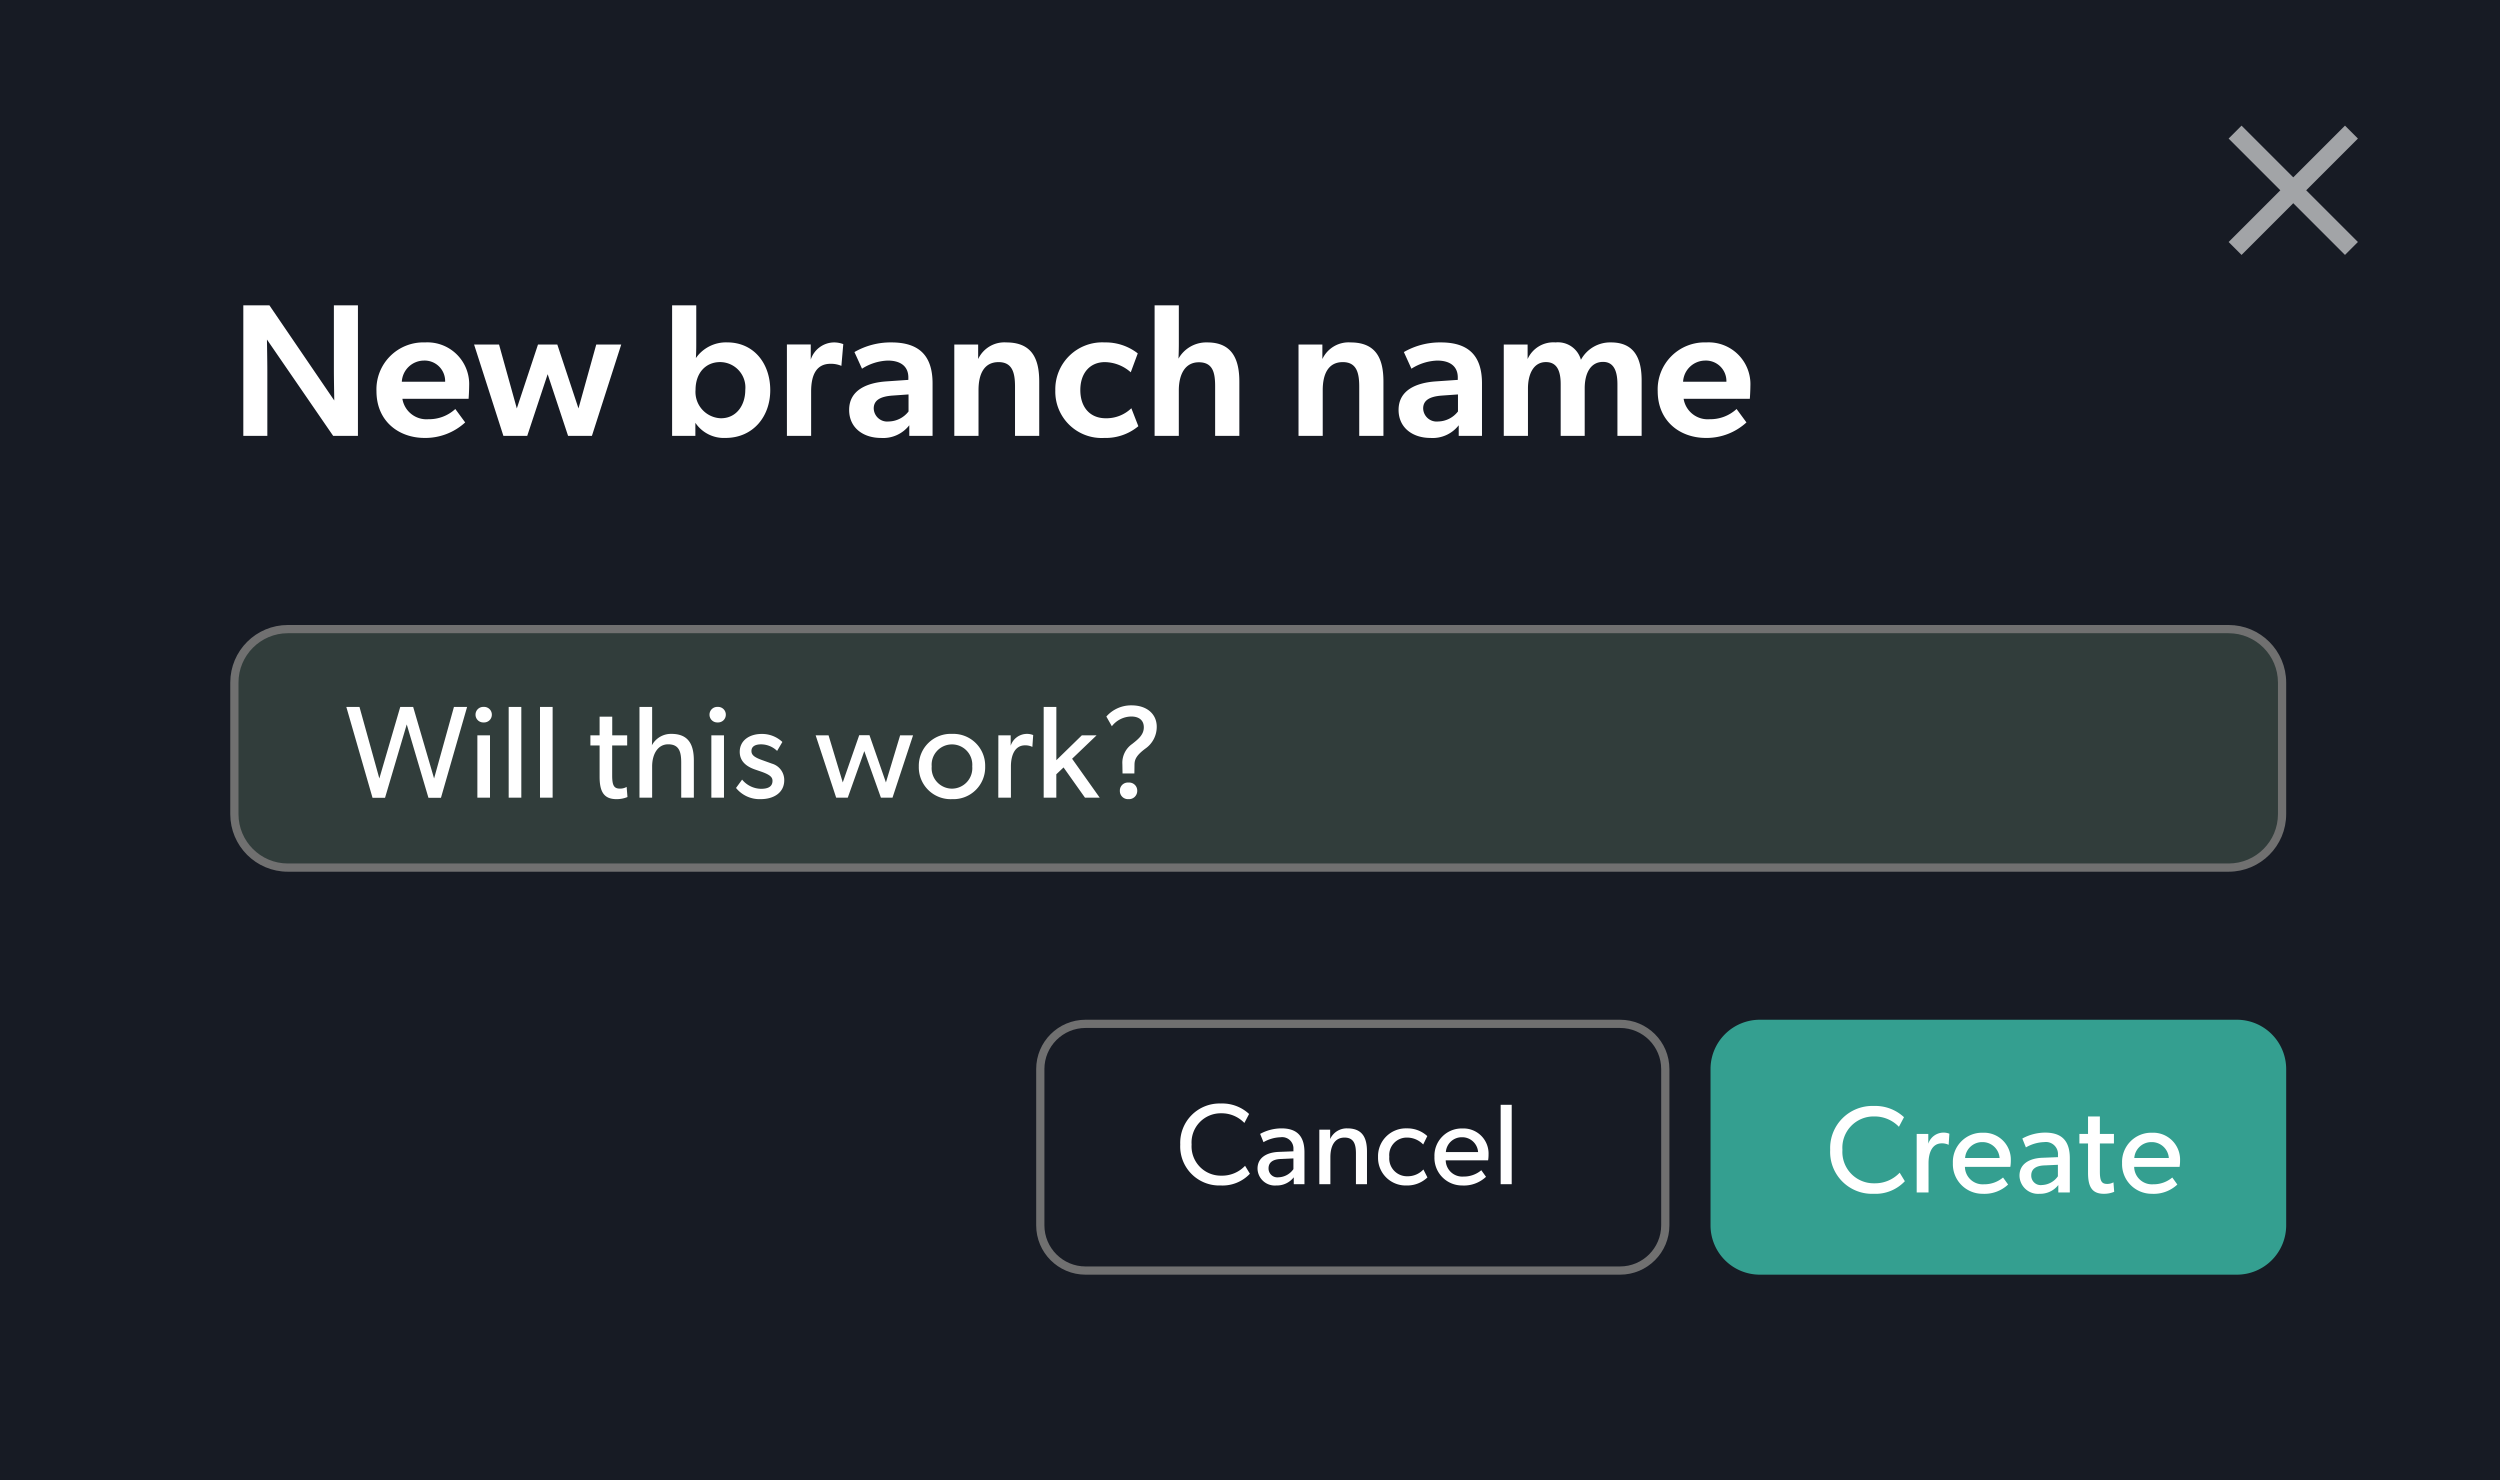
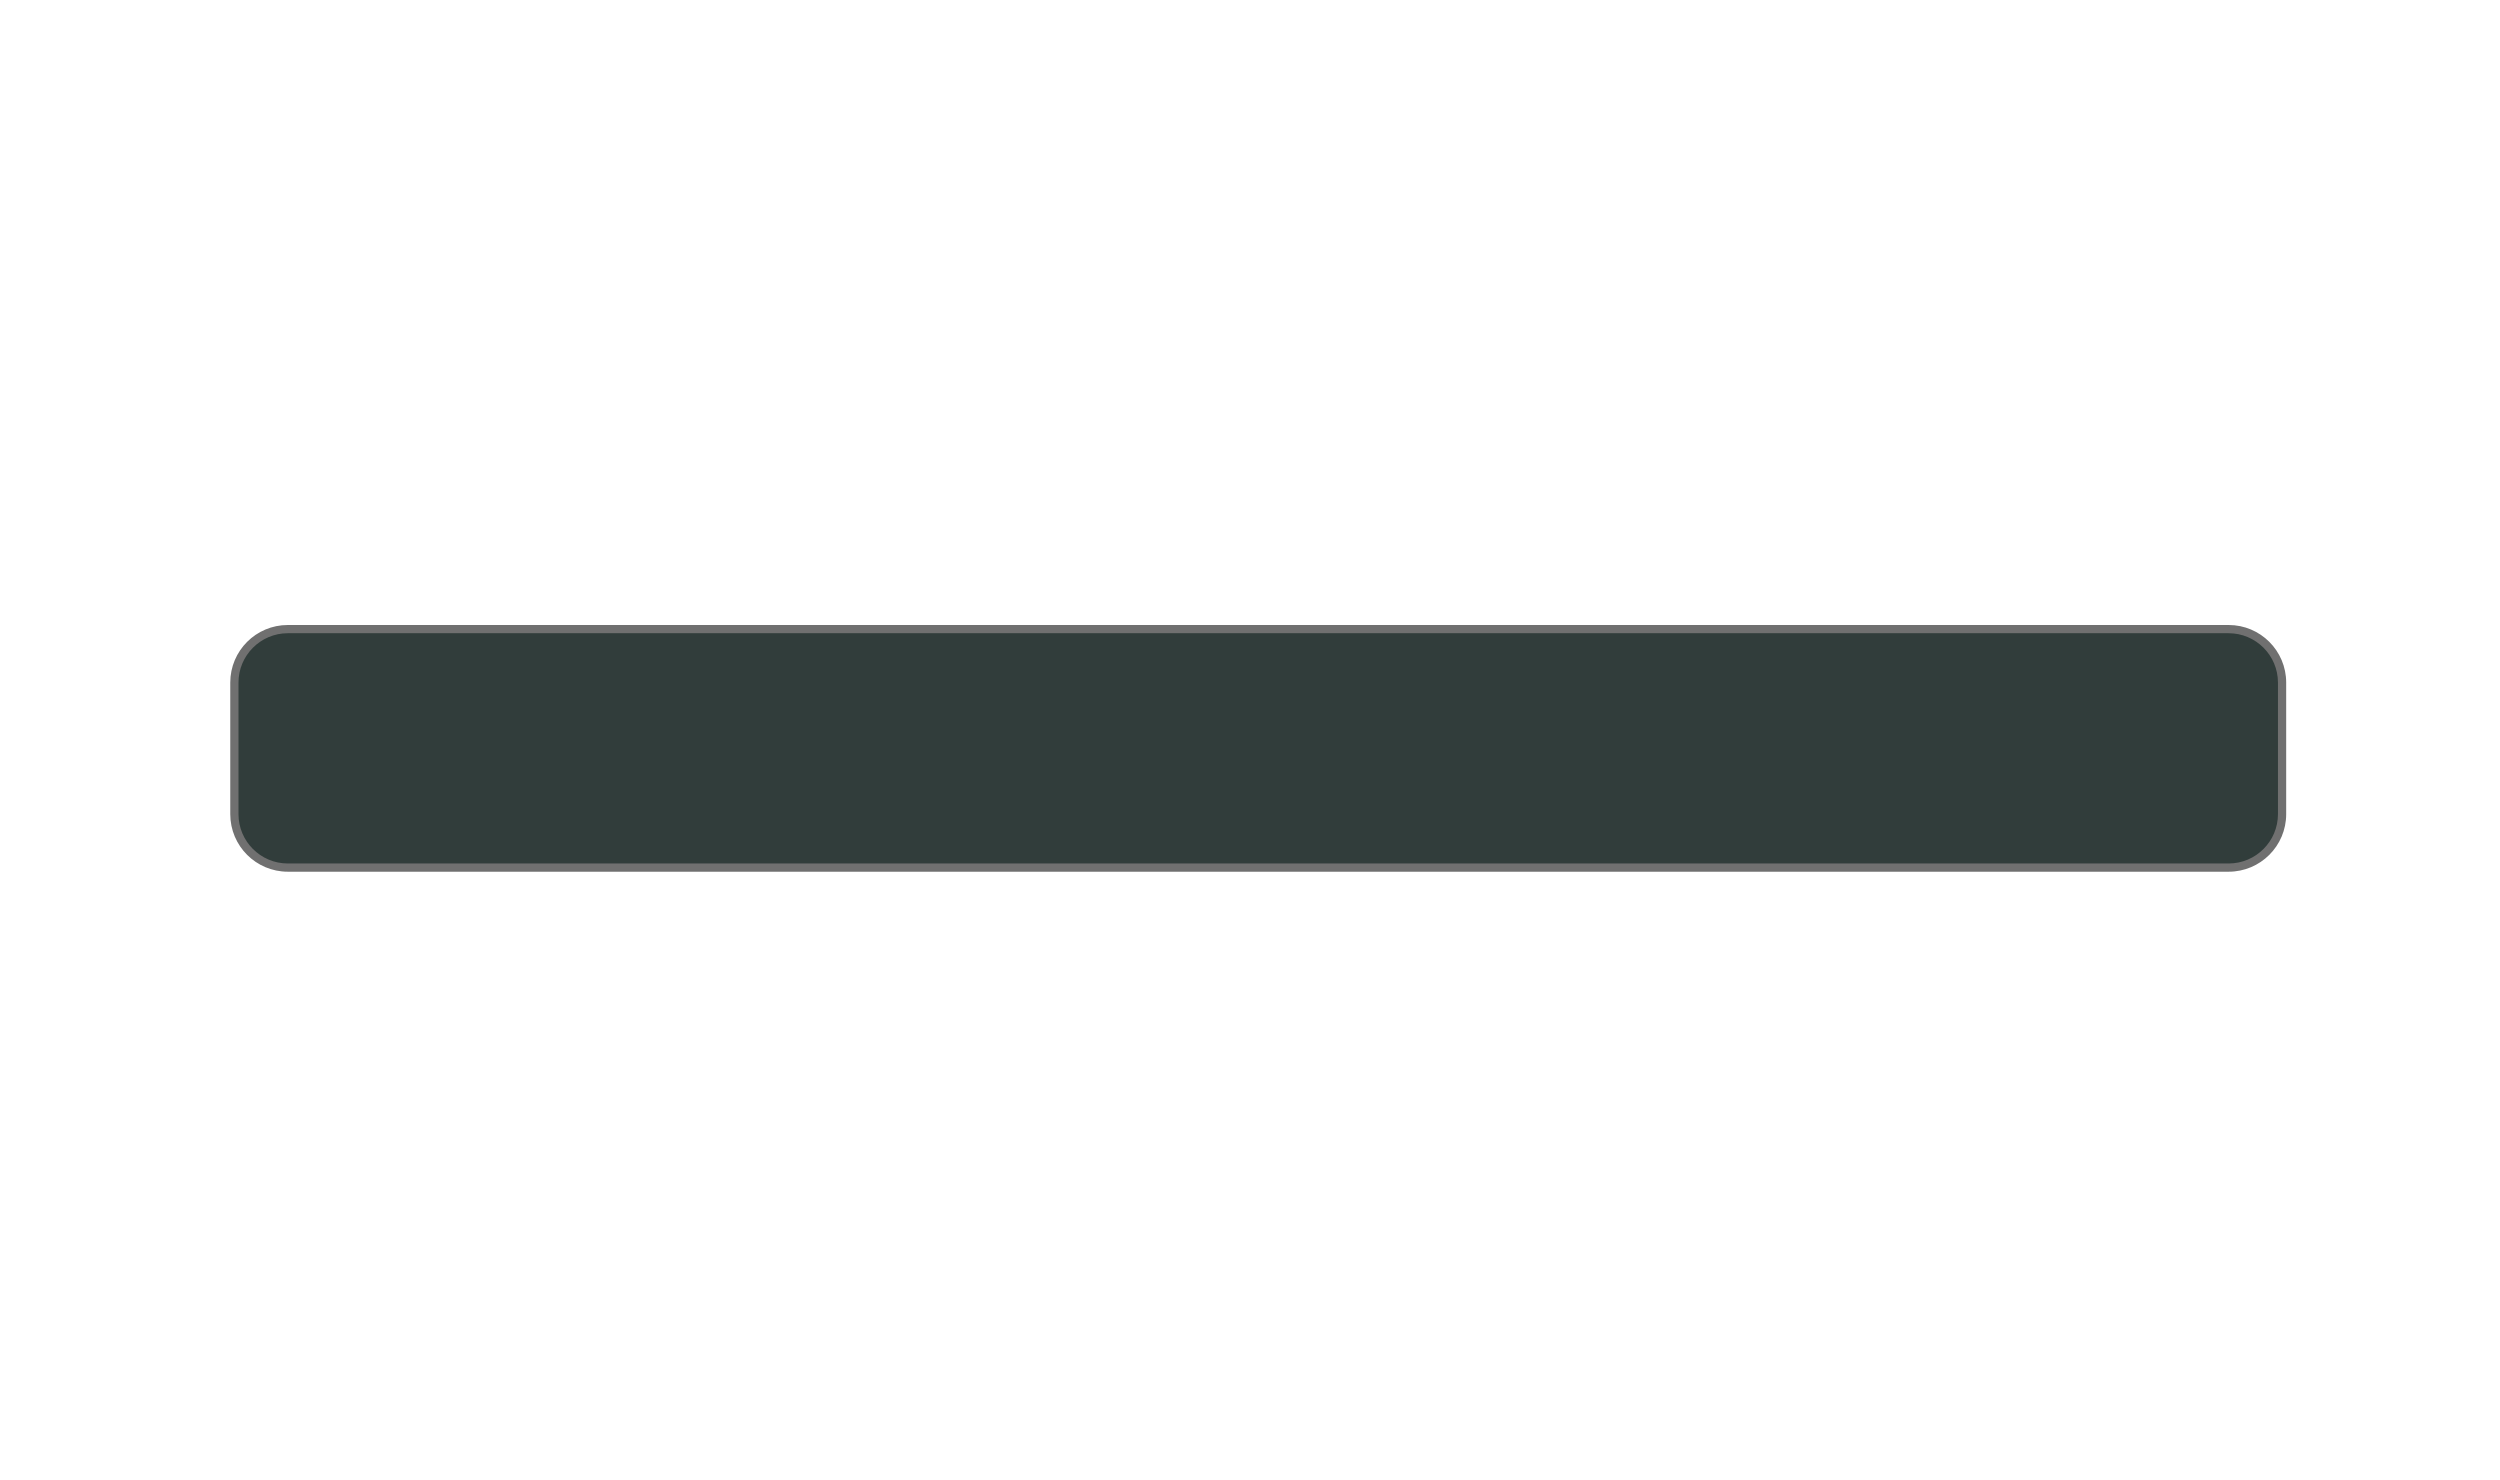
<svg xmlns="http://www.w3.org/2000/svg" width="304" height="180" viewBox="0 0 304 180">
  <g id="home-ft-collaboration-content-block" transform="translate(15345 -7137)">
-     <path id="Path_839" data-name="Path 839" d="M0,0H304V180H0Z" transform="translate(-15345 7137)" fill="#171b24" />
    <g id="Path_838" data-name="Path 838" transform="translate(-15317 7213)" fill="#313d3b">
      <path d="M 243 29.5 L 7 29.5 C 3.416 29.5 0.5 26.584 0.5 23 L 0.5 7 C 0.5 3.416 3.416 0.5 7 0.5 L 243 0.5 C 246.584 0.5 249.5 3.416 249.5 7 L 249.5 23 C 249.5 26.584 246.584 29.5 243 29.5 Z" stroke="none" />
      <path d="M 7 1 C 3.692 1 1 3.692 1 7 L 1 23 C 1 26.308 3.692 29 7 29 L 243 29 C 246.308 29 249 26.308 249 23 L 249 7 C 249 3.692 246.308 1 243 1 L 7 1 M 7 0 L 243 0 C 246.866 0 250 3.134 250 7 L 250 23 C 250 26.866 246.866 30 243 30 L 7 30 C 3.134 30 0 26.866 0 23 L 0 7 C 0 3.134 3.134 0 7 0 Z" stroke="none" fill="#707070" />
    </g>
    <path id="close_FILL0_wght400_GRAD0_opsz24" d="M201.572-744.277,200-745.85l6.289-6.289L200-758.428,201.572-760l6.289,6.289L214.15-760l1.572,1.572-6.289,6.289,6.289,6.289-1.572,1.572-6.289-6.289Z" transform="translate(-15274 7912.277)" fill="#fff" opacity="0.6" />
    <path id="Path_837" data-name="Path 837" d="M1.587,0H4.508V-7.8c0-1.311-.046-3.634-.046-3.91L12.512,0h3.013V-15.87H12.6v7.82c0,1.242.046,3.5.046,3.749L4.761-15.87H1.587ZM23.644.253a7.164,7.164,0,0,0,4.922-1.886l-1.2-1.633A4.7,4.7,0,0,1,24.1-2.024,2.966,2.966,0,0,1,20.93-4.508h8.05c.023-.23.069-1.081.069-1.541a5.083,5.083,0,0,0-5.359-5.313,5.707,5.707,0,0,0-5.911,5.934C17.779-1.794,20.47.253,23.644.253Zm2.484-6.831H20.861a2.716,2.716,0,0,1,2.668-2.576A2.494,2.494,0,0,1,26.128-6.578ZM33.212,0h2.9l2.484-7.5L41.078,0h2.9l3.565-11.109H44.505L42.343-3.335l-2.576-7.774H37.421L34.845-3.335l-2.162-7.774H29.647Zm27,.253c3.381,0,5.451-2.622,5.451-5.8,0-3.266-2-5.819-5.244-5.819a4.468,4.468,0,0,0-3.8,1.909c.023-.322.046-.943.046-1.541V-15.87H53.728V0h2.829V-1.587A4.175,4.175,0,0,0,60.214.253Zm-.552-2.392a3.2,3.2,0,0,1-3.082-3.45c0-2.047,1.219-3.381,2.99-3.381a3.087,3.087,0,0,1,3.059,3.381C62.629-3.749,61.571-2.139,59.662-2.139ZM67.689,0h2.944V-5.382c0-2.208.759-3.381,2.369-3.381a3.249,3.249,0,0,1,1.311.253l.23-2.645a3.166,3.166,0,0,0-1.127-.207,3.015,3.015,0,0,0-2.829,2.093v-1.84h-2.9ZM79.12.253a4.011,4.011,0,0,0,3.45-1.541V0H85.4V-6.371c0-3.45-1.7-4.991-5.014-4.991A8.787,8.787,0,0,0,75.9-10.189l.92,2.024a6.192,6.192,0,0,1,3.128-.989c1.633,0,2.507.759,2.507,2.047v.3l-2.668.184c-2.3.161-4.531,1.012-4.531,3.473C75.256-.966,76.981.253,79.12.253Zm.943-2a1.64,1.64,0,0,1-1.817-1.587c0-.943.713-1.449,2.277-1.564l1.955-.138v2.07A3.118,3.118,0,0,1,80.063-1.748ZM88.044,0h2.944V-5.566c0-1.863.621-3.4,2.438-3.4,1.7,0,2,1.334,2,2.99V0h2.944V-6.6c0-2.668-.805-4.761-4-4.761a3.517,3.517,0,0,0-3.427,2.024v-1.771h-2.9Zm18.239.253a6.2,6.2,0,0,0,4.14-1.426l-.851-2.185a4.36,4.36,0,0,1-3.105,1.219c-2,0-3.1-1.426-3.1-3.427,0-2.07,1.173-3.4,2.99-3.4A4.84,4.84,0,0,1,109.5-7.728l.851-2.3a6.348,6.348,0,0,0-4.025-1.334,5.705,5.705,0,0,0-6,5.842A5.636,5.636,0,0,0,106.283.253ZM112.4,0h2.944V-5.52c0-1.886.713-3.427,2.438-3.427,1.748,0,1.978,1.357,1.978,2.921V0h2.944V-6.6c0-2.668-.851-4.761-3.887-4.761A3.883,3.883,0,0,0,115.3-9.384c.023-.345.046-1.127.046-1.794V-15.87H112.4Zm17.5,0h2.944V-5.566c0-1.863.621-3.4,2.438-3.4,1.7,0,2,1.334,2,2.99V0h2.944V-6.6c0-2.668-.805-4.761-4-4.761A3.517,3.517,0,0,0,132.8-9.338v-1.771h-2.9Zm16.031.253a4.01,4.01,0,0,0,3.45-1.541V0h2.829V-6.371c0-3.45-1.7-4.991-5.014-4.991a8.787,8.787,0,0,0-4.485,1.173l.92,2.024a6.192,6.192,0,0,1,3.128-.989c1.633,0,2.507.759,2.507,2.047v.3l-2.668.184c-2.3.161-4.531,1.012-4.531,3.473C142.071-.966,143.8.253,145.935.253Zm.943-2a1.64,1.64,0,0,1-1.817-1.587c0-.943.713-1.449,2.277-1.564l1.955-.138v2.07A3.118,3.118,0,0,1,146.878-1.748ZM154.859,0H157.8V-5.75c0-1.748.667-3.22,2.185-3.22,1.4,0,1.794,1.173,1.794,2.691V0H164.7V-5.773c0-1.909.759-3.22,2.231-3.22,1.449,0,1.748,1.38,1.748,2.737V0h2.944V-6.739c0-2.553-.805-4.623-3.726-4.623a4.042,4.042,0,0,0-3.657,2.116,2.894,2.894,0,0,0-3.082-2.116,3.428,3.428,0,0,0-3.4,2.024v-1.771h-2.9Zm24.587.253a7.164,7.164,0,0,0,4.922-1.886l-1.2-1.633a4.7,4.7,0,0,1-3.266,1.242,2.966,2.966,0,0,1-3.174-2.484h8.05c.023-.23.069-1.081.069-1.541a5.083,5.083,0,0,0-5.359-5.313,5.707,5.707,0,0,0-5.911,5.934C173.581-1.794,176.272.253,179.446.253Zm2.484-6.831h-5.267a2.716,2.716,0,0,1,2.668-2.576A2.494,2.494,0,0,1,181.93-6.578Z" transform="translate(-15317 7190)" fill="#fff" />
-     <path id="Path_836" data-name="Path 836" d="M3.3.016h1.52l2.64-8.928L10.1.016h1.52L14.8-11.04H13.2l-2.416,8.7L8.24-11.04H6.672l-2.544,8.7-2.416-8.7H.112ZM16.048,0h1.536V-7.584H16.048Zm.768-9.152a.938.938,0,0,0,.992-.944.938.938,0,0,0-.992-.944.938.938,0,0,0-.992.944A.938.938,0,0,0,16.816-9.152ZM19.856,0h1.536V-11.04H19.856Zm3.808,0H25.2V-11.04H23.664Zm9.3.176A3.409,3.409,0,0,0,34.3-.08l-.1-1.232a1.576,1.576,0,0,1-.816.208c-.72,0-.944-.384-.944-1.6V-6.352h1.824V-7.584H32.448V-9.856H30.912v2.272h-1.12v1.232h1.12v3.808C30.912-.768,31.408.176,32.96.176ZM35.76,0H37.3V-3.792c0-1.5.688-2.7,1.952-2.7,1.36,0,1.584.96,1.584,2.24V0h1.536V-4.512c0-1.824-.56-3.248-2.72-3.248a2.625,2.625,0,0,0-2.384,1.392c.016-.16.032-.688.032-1.04V-11.04H35.76ZM44.5,0h1.536V-7.584H44.5Zm.768-9.152a.938.938,0,0,0,.992-.944.938.938,0,0,0-.992-.944.938.938,0,0,0-.992.944A.938.938,0,0,0,45.264-9.152ZM50.5.176c1.568,0,2.864-.768,2.864-2.3a2.069,2.069,0,0,0-1.488-2.016l-1.2-.432c-.944-.336-1.3-.624-1.3-1.1,0-.576.48-.816,1.184-.816a2.823,2.823,0,0,1,1.936.8l.64-1.088a3.586,3.586,0,0,0-2.528-.976c-1.44,0-2.656.768-2.656,2.176,0,1.232.928,1.84,1.936,2.176l.656.224c1.1.384,1.392.688,1.392,1.12,0,.736-.576.976-1.408.976a3.042,3.042,0,0,1-2.288-1.12L47.5-1.184A3.682,3.682,0,0,0,50.5.176ZM59.68,0h1.408L63.1-5.664,65.12,0h1.408l2.5-7.584H67.456L65.728-1.856l-2-5.744H62.48l-2,5.744L58.752-7.584H57.184Zm14.1.176a3.862,3.862,0,0,0,4.016-3.968A3.871,3.871,0,0,0,73.776-7.76a3.879,3.879,0,0,0-4.048,3.968A3.87,3.87,0,0,0,73.776.176ZM73.76-1.1a2.488,2.488,0,0,1-2.464-2.7A2.47,2.47,0,0,1,73.76-6.48a2.47,2.47,0,0,1,2.464,2.672A2.488,2.488,0,0,1,73.76-1.1ZM79.392,0h1.536V-3.792c0-1.376.48-2.576,1.728-2.576a1.974,1.974,0,0,1,.88.192l.1-1.44a1.988,1.988,0,0,0-.768-.144A2.081,2.081,0,0,0,80.9-6.32V-7.584h-1.5Zm5.52,0h1.536V-2.848l.88-.832L89.936,0h1.792l-3.36-4.736,2.976-2.848H89.552l-3.1,3.024v-6.48H84.912ZM94.48-4.08,94.5-2.944h1.44l.016-1.12c.016-.624.272-1.12,1.312-1.9a3.213,3.213,0,0,0,1.392-2.656c0-1.568-1.216-2.608-3.056-2.608a4,4,0,0,0-3.072,1.36L93.2-8.688a3.038,3.038,0,0,1,2.368-1.184c.88,0,1.52.416,1.52,1.312,0,.88-.624,1.408-1.424,2.032A2.787,2.787,0,0,0,94.48-4.08ZM95.232.176A1,1,0,0,0,96.288-.832.979.979,0,0,0,95.232-1.84.971.971,0,0,0,94.176-.832.988.988,0,0,0,95.232.176Z" transform="translate(-15303 7234)" fill="#fff" />
-     <path id="Path_835" data-name="Path 835" d="M6,0H64a6,6,0,0,1,6,6V25a6,6,0,0,1-6,6H6a6,6,0,0,1-6-6V6A6,6,0,0,1,6,0Z" transform="translate(-15137 7261)" fill="#349f90" />
    <g id="Path_834" data-name="Path 834" transform="translate(-15219 7261)" fill="none">
      <path d="M6,0H71a6,6,0,0,1,6,6V25a6,6,0,0,1-6,6H6a6,6,0,0,1-6-6V6A6,6,0,0,1,6,0Z" stroke="none" />
-       <path d="M 6 1 C 3.243 1 1 3.243 1 6 L 1 25 C 1 27.757 3.243 30 6 30 L 71 30 C 73.757 30 76 27.757 76 25 L 76 6 C 76 3.243 73.757 1 71 1 L 6 1 M 6 0 L 71 0 C 74.314 0 77 2.686 77 6 L 77 25 C 77 28.314 74.314 31 71 31 L 6 31 C 2.686 31 0 28.314 0 25 L 0 6 C 0 2.686 2.686 0 6 0 Z" stroke="none" fill="#707070" />
    </g>
-     <path id="Path_833" data-name="Path 833" d="M5.835.165A4.889,4.889,0,0,0,9.63-1.365L9-2.4A4.113,4.113,0,0,1,5.91-1.11,3.812,3.812,0,0,1,2.04-5.175,3.8,3.8,0,0,1,5.91-9.24a4.1,4.1,0,0,1,3,1.26l.615-1.17A5.126,5.126,0,0,0,5.85-10.515a5.124,5.124,0,0,0-5.3,5.34A5.087,5.087,0,0,0,5.835.165ZM11.07,0h1.44V-3.555c0-1.29.45-2.415,1.62-2.415a1.851,1.851,0,0,1,.825.18l.09-1.35a1.864,1.864,0,0,0-.72-.135,1.951,1.951,0,0,0-1.845,1.35V-7.11H11.07Zm8,.165A4.2,4.2,0,0,0,22.185-.96l-.615-.855a3.528,3.528,0,0,1-2.325.825,2.158,2.158,0,0,1-2.31-2.115h5.52a4.276,4.276,0,0,0,.06-.75,3.269,3.269,0,0,0-3.4-3.405,3.55,3.55,0,0,0-3.645,3.69A3.6,3.6,0,0,0,19.065.165Zm2.085-4.35h-4.2a2.076,2.076,0,0,1,2.1-1.935A2.076,2.076,0,0,1,21.15-4.185ZM26.01.165A2.789,2.789,0,0,0,28.29-.9V0h1.4V-4.155c0-2.1-.96-3.12-3-3.12a5.855,5.855,0,0,0-2.775.72l.435,1.08a4.7,4.7,0,0,1,2.22-.645,1.472,1.472,0,0,1,1.68,1.56v.27l-1.89.075c-1.635.06-2.79.78-2.79,2.175A2.251,2.251,0,0,0,26.01.165ZM26.31-.9A1.151,1.151,0,0,1,25-2.07c0-.675.435-1.17,1.59-1.215l1.65-.075v1.395A2.465,2.465,0,0,1,26.31-.9ZM33.825.165a3.2,3.2,0,0,0,1.26-.24l-.09-1.155a1.477,1.477,0,0,1-.765.195c-.675,0-.885-.36-.885-1.5v-3.42h1.71V-7.11h-1.71V-9.24h-1.44v2.13h-1.05v1.155h1.05v3.57C31.905-.72,32.37.165,33.825.165Zm5.82,0A4.2,4.2,0,0,0,42.765-.96l-.615-.855a3.528,3.528,0,0,1-2.325.825,2.158,2.158,0,0,1-2.31-2.115h5.52a4.276,4.276,0,0,0,.06-.75A3.269,3.269,0,0,0,39.69-7.26a3.55,3.55,0,0,0-3.645,3.69A3.6,3.6,0,0,0,39.645.165Zm2.085-4.35h-4.2a2.076,2.076,0,0,1,2.1-1.935A2.076,2.076,0,0,1,41.73-4.185Z" transform="translate(-15123 7282)" fill="#fff" />
    <path id="Path_832" data-name="Path 832" d="M5.446.154A4.563,4.563,0,0,0,8.988-1.274L8.4-2.24a3.839,3.839,0,0,1-2.884,1.2A3.558,3.558,0,0,1,1.9-4.83,3.55,3.55,0,0,1,5.516-8.624a3.828,3.828,0,0,1,2.8,1.176L8.89-8.54A4.785,4.785,0,0,0,5.46-9.814,4.783,4.783,0,0,0,.518-4.83,4.748,4.748,0,0,0,5.446.154Zm6.748,0A2.6,2.6,0,0,0,14.322-.84V0h1.3V-3.878c0-1.96-.9-2.912-2.8-2.912a5.465,5.465,0,0,0-2.59.672L10.64-5.11a4.39,4.39,0,0,1,2.072-.6A1.374,1.374,0,0,1,14.28-4.256V-4l-1.764.07c-1.526.056-2.6.728-2.6,2.03A2.1,2.1,0,0,0,12.194.154Zm.28-.994a1.075,1.075,0,0,1-1.218-1.092c0-.63.406-1.092,1.484-1.134l1.54-.07v1.3A2.3,2.3,0,0,1,12.474-.84ZM17.43,0h1.344V-3.29c0-1.316.49-2.38,1.722-2.38,1.19,0,1.386.91,1.386,1.946V0h1.344V-3.962c0-1.582-.476-2.828-2.394-2.828a2.214,2.214,0,0,0-2.086,1.3V-6.636H17.43ZM28.056.154a3.531,3.531,0,0,0,2.52-.98l-.49-.966a2.6,2.6,0,0,1-1.946.826,2.164,2.164,0,0,1-2.2-2.366A2.125,2.125,0,0,1,28.1-5.67a2.718,2.718,0,0,1,1.96.84l.5-1.022A3.567,3.567,0,0,0,28.07-6.79,3.386,3.386,0,0,0,24.57-3.3,3.36,3.36,0,0,0,28.056.154Zm6.734,0A3.92,3.92,0,0,0,37.7-.9l-.574-.8a3.293,3.293,0,0,1-2.17.77A2.014,2.014,0,0,1,32.8-2.9h5.152a3.991,3.991,0,0,0,.056-.7,3.051,3.051,0,0,0-3.178-3.178,3.313,3.313,0,0,0-3.4,3.444A3.356,3.356,0,0,0,34.79.154Zm1.946-4.06h-3.92a1.938,1.938,0,0,1,1.96-1.806A1.938,1.938,0,0,1,36.736-3.906ZM39.48,0h1.344V-9.66H39.48Z" transform="translate(-15202 7281)" fill="#fff" />
  </g>
</svg>